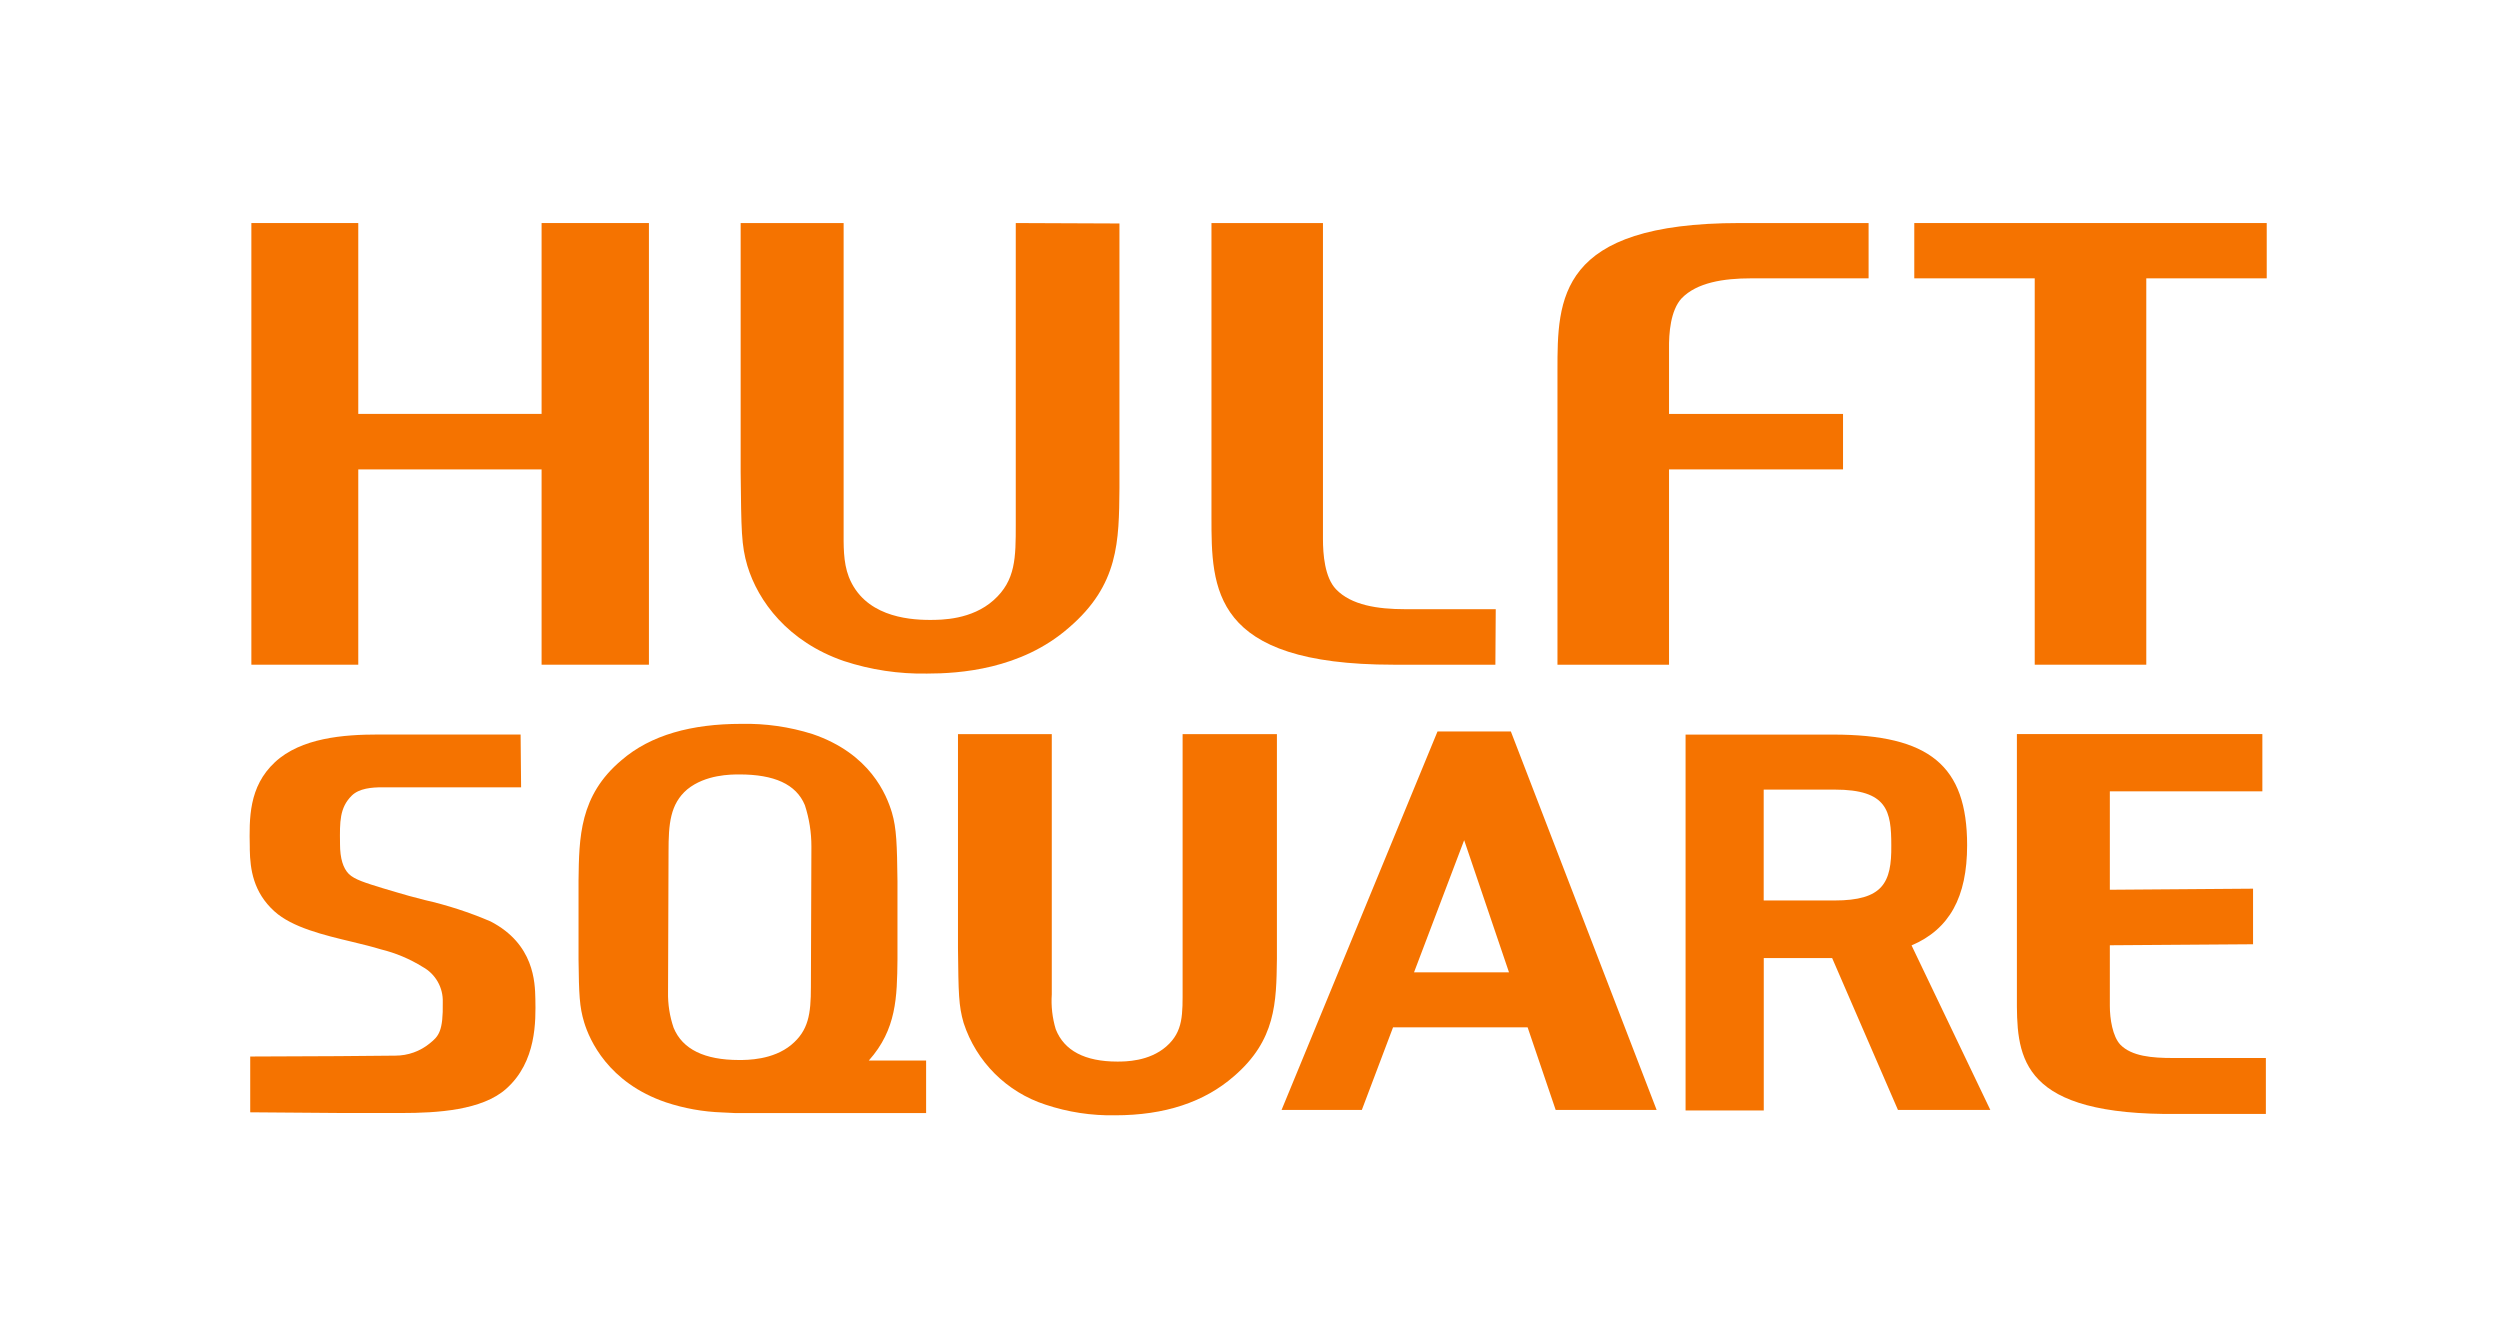
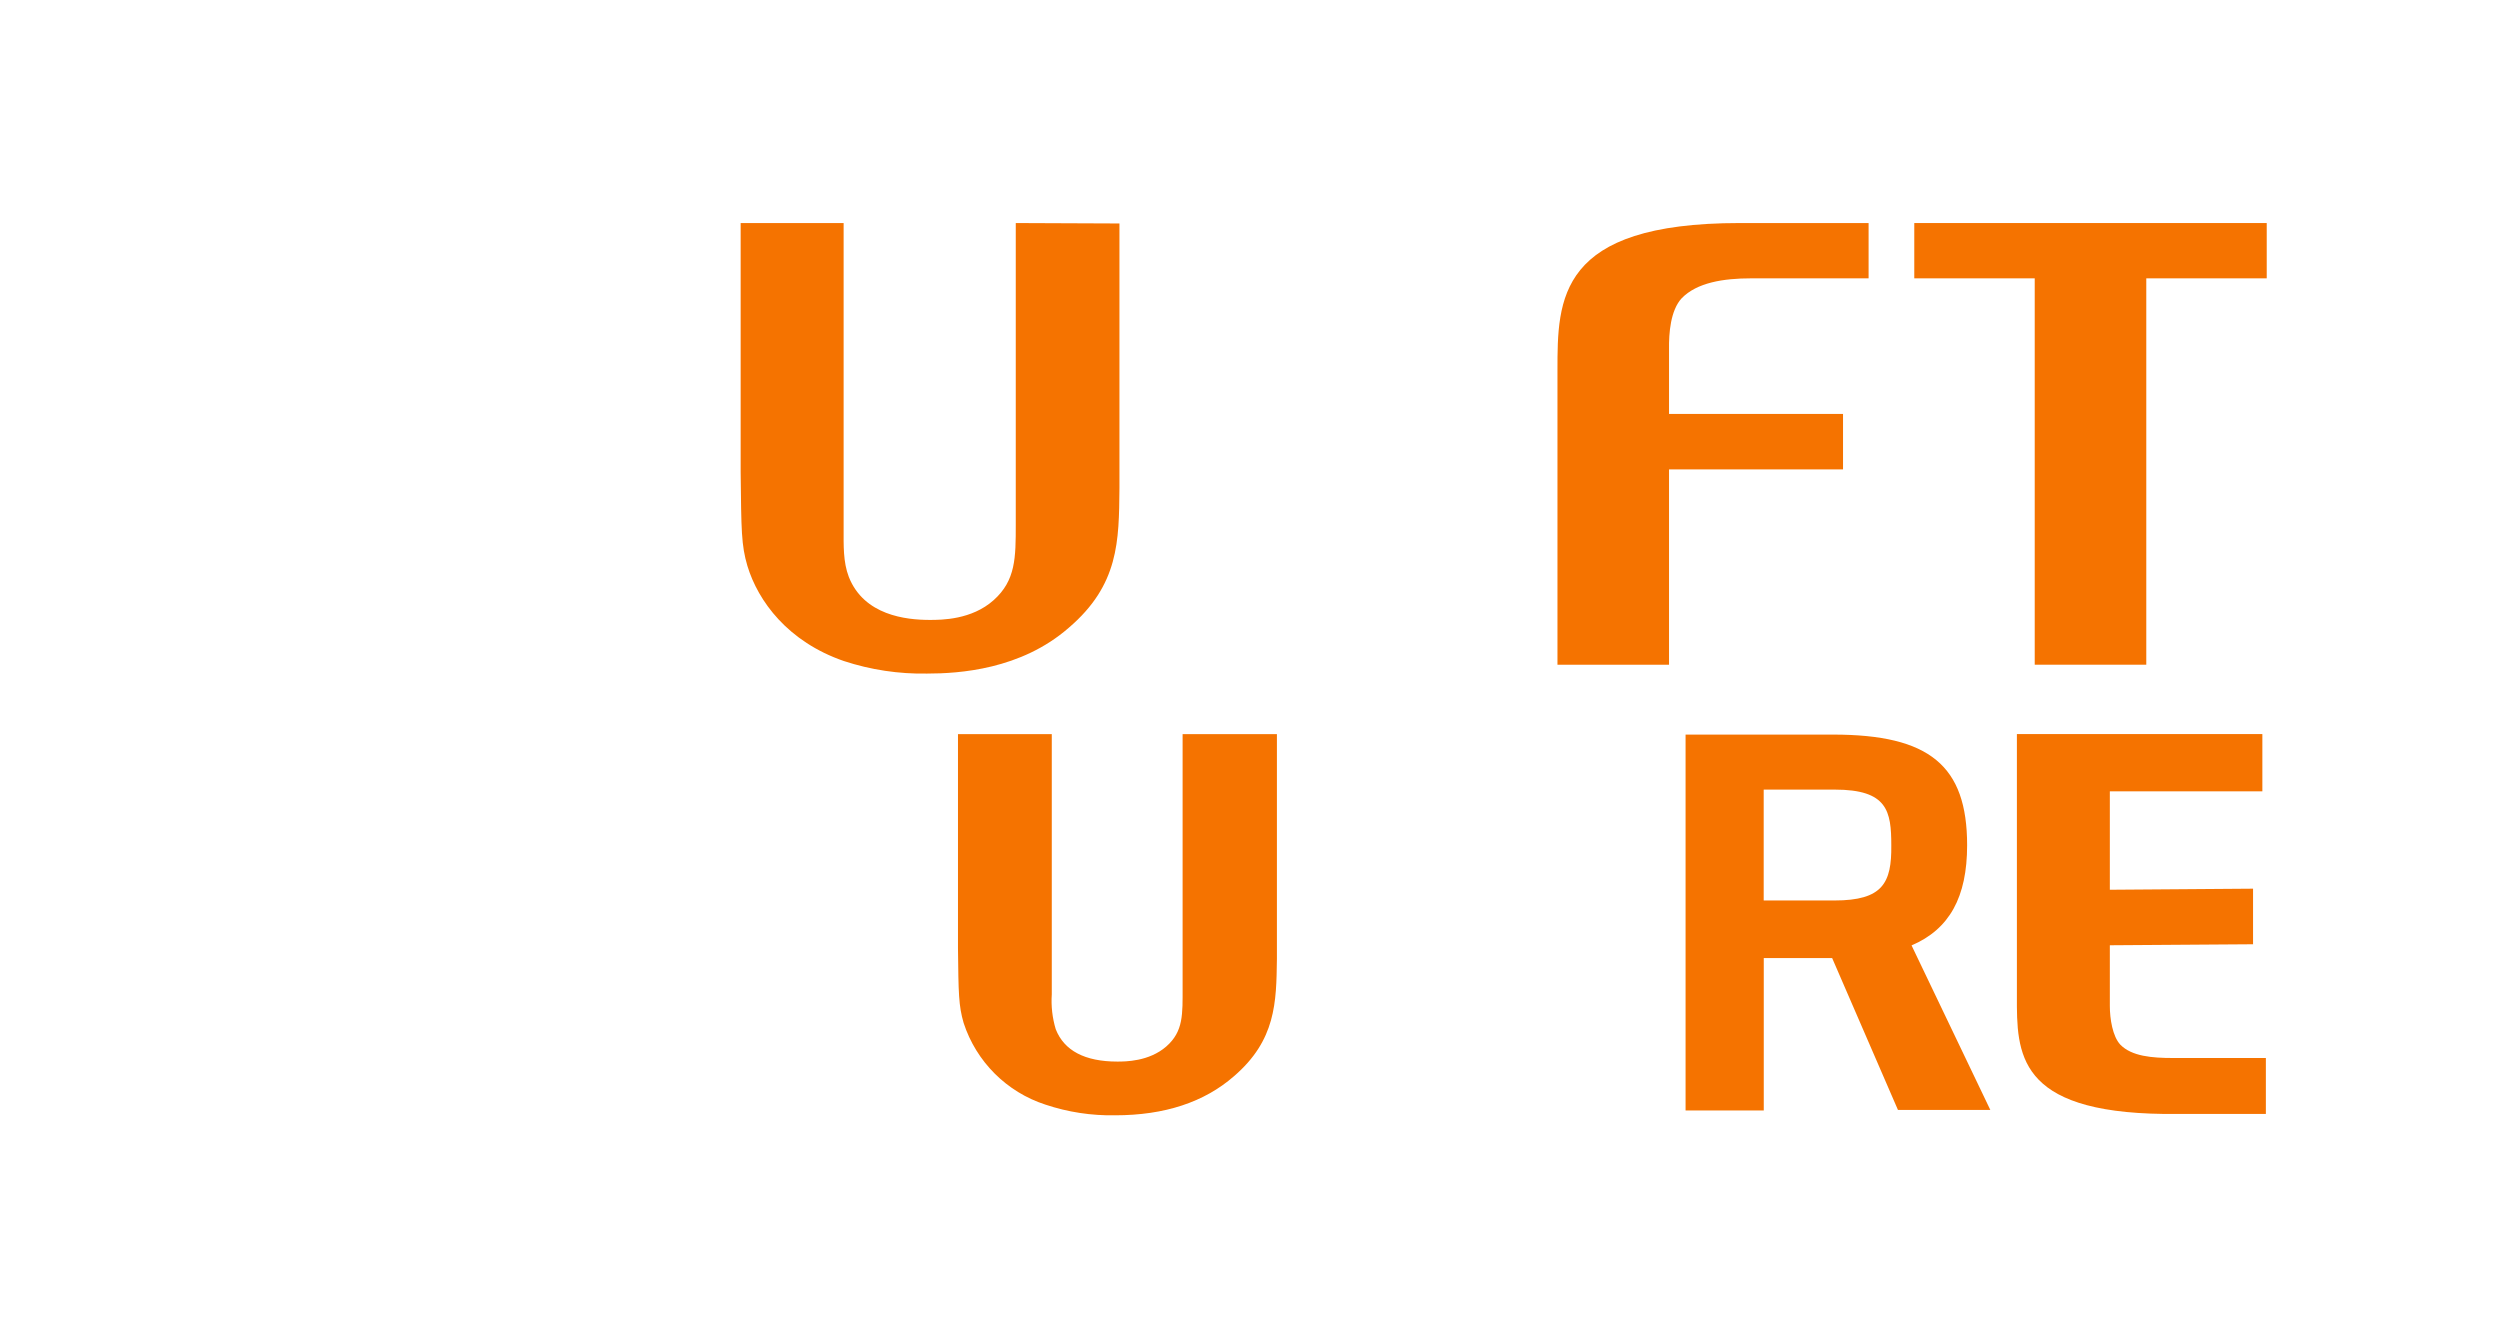
<svg xmlns="http://www.w3.org/2000/svg" width="665" height="356" xml:space="preserve" overflow="hidden">
  <defs>
    <clipPath id="clip0">
      <rect x="271" y="182" width="665" height="356" />
    </clipPath>
  </defs>
  <g clip-path="url(#clip0)" transform="translate(-271 -182)">
-     <path d="M66.447 59.33 94.856 59.33 94.856 110.098 143.568 110.098 143.568 59.33 172.092 59.33 172.092 176.811 143.568 176.811 143.568 124.864 94.856 124.864 94.856 176.811 66.447 176.811 66.447 59.33Z" fill="#F57300" transform="matrix(1.001 0 0 1 271.35 182)" />
    <path d="M540.346 74.039 508.34 74.039 508.34 59.33 601.997 59.33 601.997 74.039 569.992 74.039 569.992 176.811 540.346 176.811 540.346 74.039Z" fill="#F57300" transform="matrix(1.001 0 0 1 271.35 182)" />
    <path d="M269.574 59.33 269.574 139.477C269.574 148.325 269.574 154.376 263.713 159.628 257.852 164.88 249.86 164.899 246.721 164.899 240.403 164.899 229.253 163.681 225.219 153.482 223.677 149.467 223.83 145.091 223.83 140.562L223.83 59.33 196.467 59.33 196.467 125.587C196.638 141.171 196.638 145.014 198.256 150.514 201.091 159.914 209.007 170.703 223.906 175.84 231.043 178.186 238.525 179.312 246.036 179.17 254.484 179.17 270.944 178.124 283.674 166.973 296.993 155.556 296.993 143.968 297.126 129.849L297.126 59.444Z" fill="#F57300" transform="matrix(1.001 0 0 1 271.35 182)" />
-     <path d="M397.025 176.811 369.929 176.811C321.578 176.811 321.578 156.584 321.578 137.517L321.578 59.33 351.205 59.33 351.205 143.321C351.205 147.45 351.662 153.577 354.668 156.736 358.702 160.979 365.742 162.045 373.049 162.045L397.12 162.045Z" fill="#F57300" transform="matrix(1.001 0 0 1 271.35 182)" />
    <path d="M446.537 79.329C450.59 75.162 457.611 74.039 464.937 74.039L496.2 74.039 496.2 59.33 461.949 59.33C413.599 59.33 413.522 79.5 413.522 98.547L413.522 176.811 443.169 176.811 443.169 124.864 489.407 124.864 489.407 110.098 443.169 110.098 443.169 92.801C443.111 88.672 443.549 82.545 446.537 79.329Z" fill="#F57300" transform="matrix(1.001 0 0 1 271.35 182)" />
    <path d="M295.966 296.67C289.685 296.786 283.428 295.829 277.47 293.835 267.159 290.491 259.074 282.412 255.721 272.104 254.389 267.519 254.351 264.265 254.218 252.182L254.218 195.287 279.145 195.287 279.145 264.493C278.937 267.619 279.291 270.759 280.191 273.76 282.418 279.468 287.936 282.38 296.556 282.38 298.63 282.38 304.985 282.38 309.571 278.365 314.157 274.35 313.909 269.764 313.909 262.704L313.909 195.287 338.97 195.287 338.97 255.093C338.817 266.662 338.703 276.671 327.553 286.28 319.675 293.169 309.133 296.67 295.966 296.67Z" fill="#F57300" transform="matrix(1.001 0 0 1 271.35 182)" />
-     <path d="M191.596 295.909C186.501 295.739 181.457 294.836 176.62 293.226 161.246 287.993 156.279 276.576 154.871 271.914 153.634 267.785 153.501 264.664 153.387 255.207L153.387 255.207 153.387 253.913 153.387 234.238C153.539 222.821 153.596 211.632 164.804 202.213 172.586 195.477 183.471 192.547 196.638 192.547 203.041 192.41 209.425 193.323 215.533 195.249 230.908 200.482 235.247 211.423 236.674 216.18 237.891 220.309 238.025 224.705 238.139 234.371L238.139 234.371 238.139 235.665 238.139 255.283C238.025 265.178 237.911 273.817 230.528 282.094L245.75 282.094 245.75 296.08 195.097 296.08ZM196.143 206C193.917 206 187.143 206 182.272 209.977 177.705 213.878 177.305 219.225 177.305 226.436L177.172 263.884C177.108 267.117 177.61 270.339 178.656 273.398 181.016 279.107 186.858 281.961 196.029 281.961 198.256 281.961 205.03 281.961 209.901 277.946 214.487 274.14 215.134 269.764 215.134 262.552L215.267 225.219C215.28 221.472 214.696 217.746 213.535 214.182 211.214 208.55 205.315 206 196.143 206Z" fill="#F57300" transform="matrix(1.001 0 0 1 271.35 182)" />
-     <path d="M66.142 295.871 66.142 281.029 67.417 281.029C77.483 281.029 103.818 280.857 104.732 280.8 108.063 280.798 111.291 279.641 113.865 277.527 116.225 275.625 117.443 274.312 117.309 266.586 117.445 262.704 115.385 259.078 111.981 257.205 108.542 255.066 104.785 253.485 100.85 252.524 98.585 251.82 95.979 251.192 93.239 250.526 85.76 248.738 77.293 246.721 72.555 242.401 66.98 237.34 66.123 231.27 66.028 225.999L66.028 225.314C65.876 217.702 65.724 209.273 72.688 202.765 79.652 196.258 91.012 195.382 100.127 195.382L104.047 195.382 137.993 195.382 138.126 209.425 129.64 209.425 110.002 209.425 103.59 209.425 101.23 209.425C98.49 209.425 95.084 209.673 93.086 211.671 89.89 214.867 89.928 218.616 90.004 224.286L90.004 224.534C90.004 228.339 90.841 230.965 92.344 232.468 93.847 233.972 96.854 234.866 101.402 236.274L104.865 237.302C106.977 237.968 109.603 238.653 112.476 239.395 118.485 240.761 124.357 242.671 130.02 245.103 141.608 251.116 141.818 261.315 141.913 265.673 142.027 271.533 142.255 282.437 134.149 289.629 127.737 295.338 115.901 296.061 106.311 296.061L106.311 296.061 102.505 296.061 98.49 296.061C96.036 296.061 94.685 296.061 90.67 296.061Z" fill="#F57300" transform="matrix(1.001 0 0 1 271.35 182)" />
-     <path d="M413.047 295.243 405.588 273.265 369.834 273.265 361.537 295.243 340.207 295.243 381.65 194.564 401.135 194.564 439.877 295.243ZM400.64 258.632 388.729 223.487 375.409 258.632Z" fill="#F57300" transform="matrix(1.001 0 0 1 271.35 182)" />
    <path d="M574.654 296.308C535.551 295.833 535.57 280.153 535.608 264.969L535.608 240.232 535.608 195.268 600.837 195.268 600.837 210.491 560.307 210.491 560.307 236.674 598.363 236.388 598.363 251.173 560.307 251.44 560.307 267.614C560.307 270.982 561.03 275.663 563.085 277.87 566.11 280.991 571.571 281.428 577.032 281.428L601.769 281.428 601.769 296.308Z" fill="#F57300" transform="matrix(1.001 0 0 1 271.35 182)" />
    <path d="M528.548 295.243 507.617 251.478C517.683 247.177 522.383 238.634 522.383 224.838 522.383 203.66 512.393 195.401 486.762 195.401L447.564 195.401 447.564 295.376 468.343 295.376 468.343 254.846 486.515 254.846 504.002 295.243ZM487.124 239.528 468.324 239.528 468.324 210.034 477.001 210.034 487.2 210.034C501.224 210.034 502.232 215.743 502.232 224.876 502.346 234.828 499.987 239.528 487.124 239.528Z" fill="#F57300" transform="matrix(1.001 0 0 1 271.35 182)" />
  </g>
</svg>